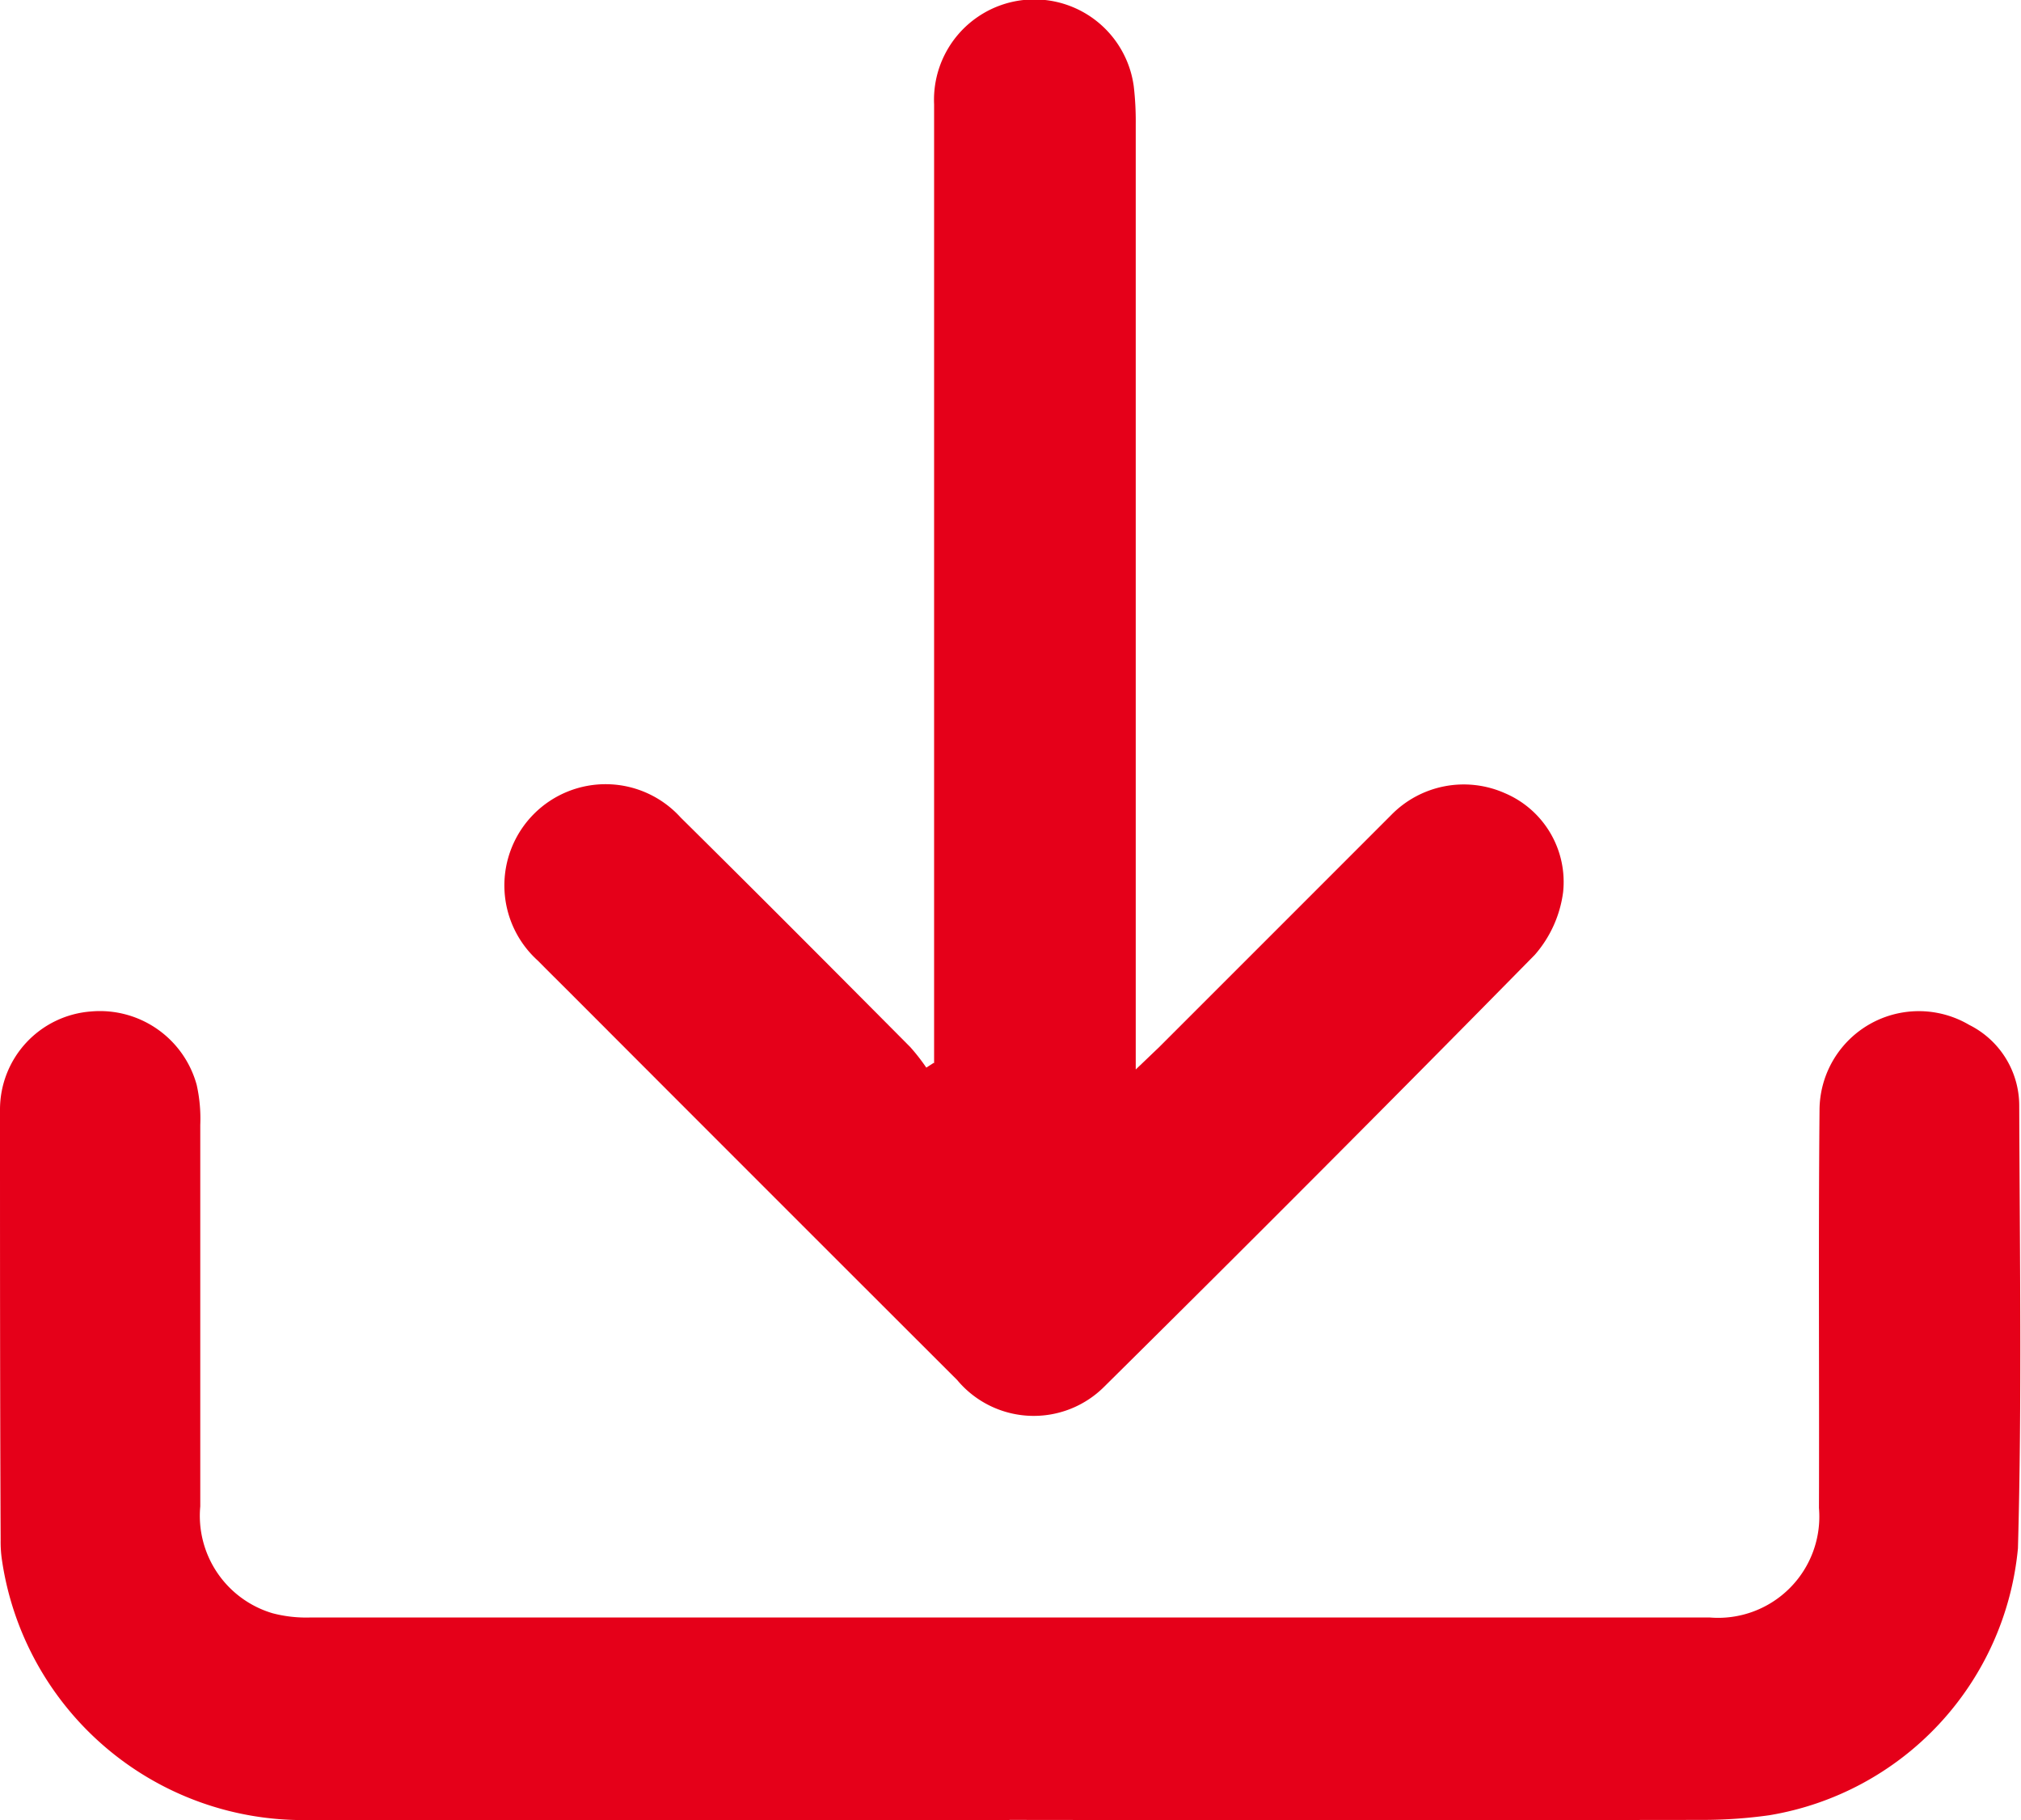
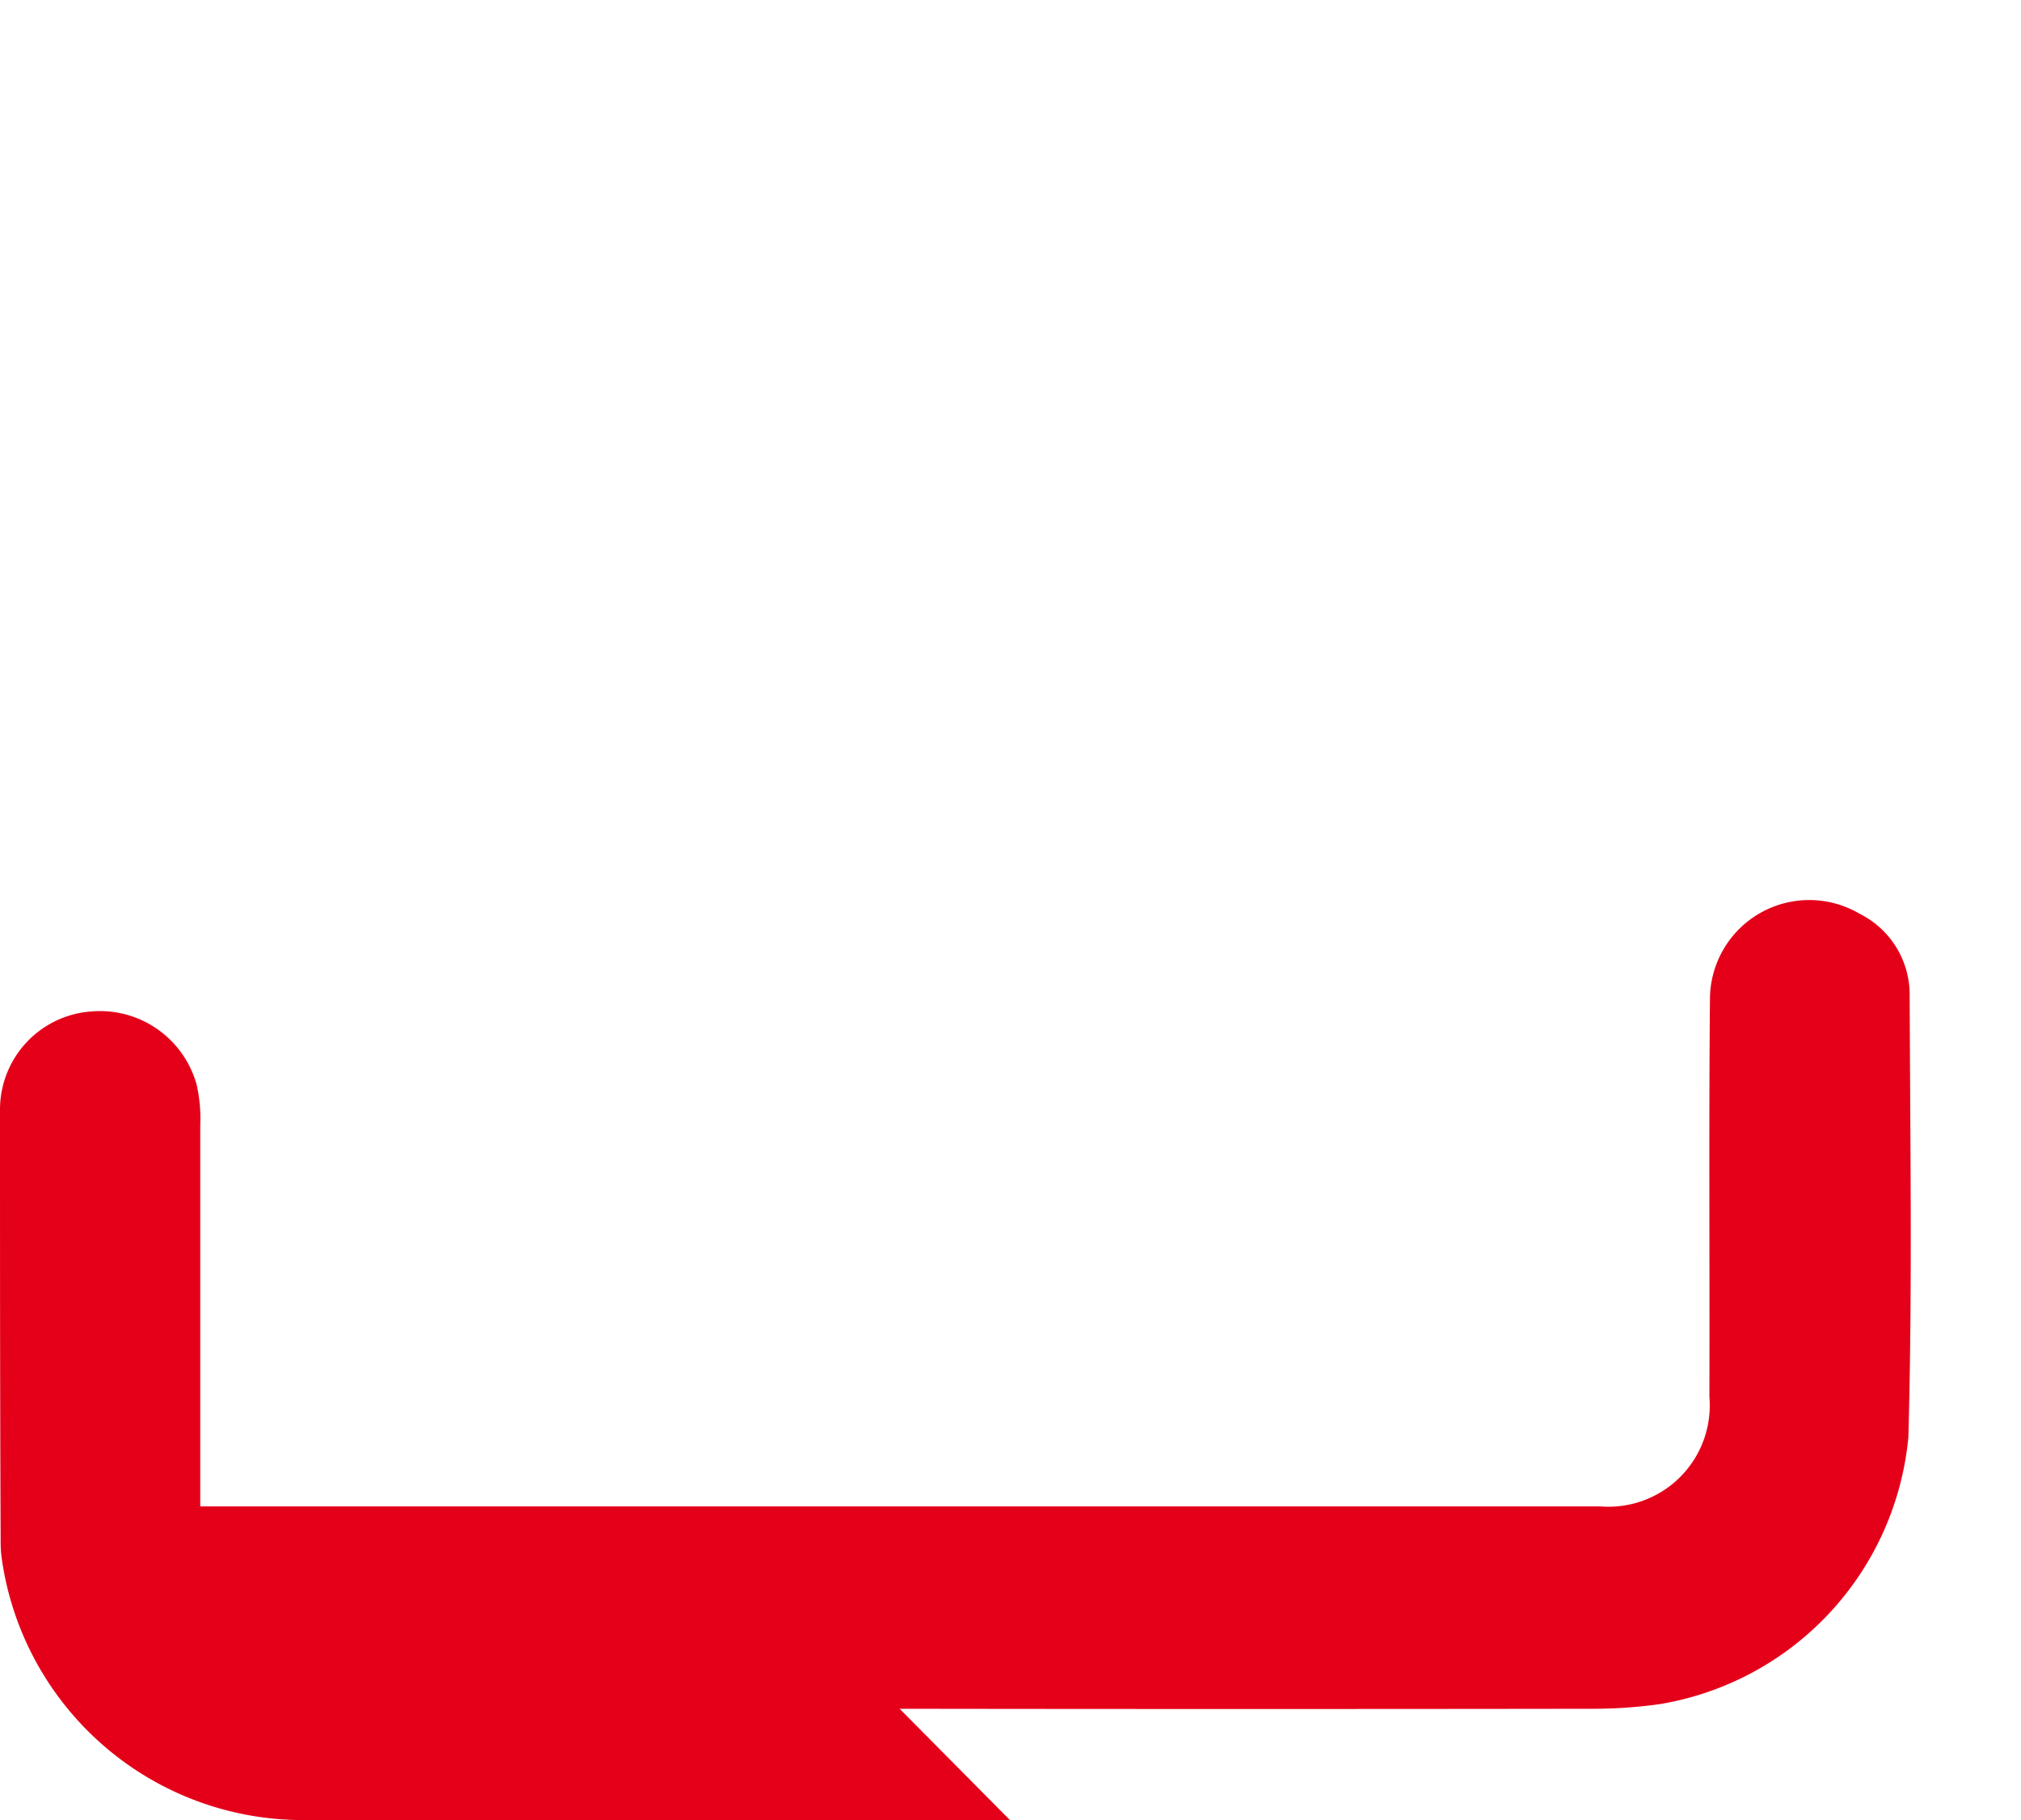
<svg xmlns="http://www.w3.org/2000/svg" id="Group_2912" data-name="Group 2912" width="25.158" height="22.653" viewBox="0 0 25.158 22.653">
  <defs>
    <clipPath id="clip-path">
      <rect id="Rectangle_1604" data-name="Rectangle 1604" width="25.158" height="22.653" fill="#e50019" />
    </clipPath>
  </defs>
  <g id="Group_2911" data-name="Group 2911" clip-path="url(#clip-path)">
-     <path id="Path_7924" data-name="Path 7924" d="M12.572,223.318q-4.379,0-8.759,0a3.787,3.787,0,0,1-3.79-3.245,1.526,1.526,0,0,1-.015-.235C0,218.049,0,216.26,0,214.471a1.224,1.224,0,0,1,1.134-1.217,1.249,1.249,0,0,1,1.314.912,1.916,1.916,0,0,1,.045.5c0,1.583,0,3.165,0,4.748a1.265,1.265,0,0,0,.9,1.33,1.649,1.649,0,0,0,.464.053q8.714,0,17.429,0a1.26,1.26,0,0,0,1.357-1.363c.005-1.651-.008-3.3.007-4.954a1.236,1.236,0,0,1,1.863-1.059,1.124,1.124,0,0,1,.623,1c.006,1.838.035,3.677-.016,5.514a3.72,3.72,0,0,1-3.095,3.323,5.943,5.943,0,0,1-.821.058q-4.32.006-8.641,0" transform="translate(0 -200.665)" fill="#e50019" />
-     <path id="Path_7925" data-name="Path 7925" d="M111.861,13.236V12.92q0-5.811,0-11.622a1.249,1.249,0,0,1,2.485-.227,3.737,3.737,0,0,1,.025.47q0,5.678,0,11.356v.414c.133-.126.209-.2.282-.269q1.45-1.449,2.9-2.9a1.262,1.262,0,0,1,1.413-.27,1.2,1.2,0,0,1,.725,1.233,1.475,1.475,0,0,1-.353.78q-2.656,2.7-5.353,5.368a1.241,1.241,0,0,1-1.837-.077q-2.411-2.407-4.818-4.818c-.132-.132-.265-.263-.4-.4a1.26,1.26,0,1,1,1.776-1.783c.958.947,1.907,1.9,2.858,2.857a2.477,2.477,0,0,1,.2.256l.093-.06" transform="translate(-100.233 0)" fill="#e50019" />
+     <path id="Path_7924" data-name="Path 7924" d="M12.572,223.318q-4.379,0-8.759,0a3.787,3.787,0,0,1-3.79-3.245,1.526,1.526,0,0,1-.015-.235C0,218.049,0,216.26,0,214.471a1.224,1.224,0,0,1,1.134-1.217,1.249,1.249,0,0,1,1.314.912,1.916,1.916,0,0,1,.045.5c0,1.583,0,3.165,0,4.748q8.714,0,17.429,0a1.26,1.26,0,0,0,1.357-1.363c.005-1.651-.008-3.3.007-4.954a1.236,1.236,0,0,1,1.863-1.059,1.124,1.124,0,0,1,.623,1c.006,1.838.035,3.677-.016,5.514a3.72,3.72,0,0,1-3.095,3.323,5.943,5.943,0,0,1-.821.058q-4.32.006-8.641,0" transform="translate(0 -200.665)" fill="#e50019" />
  </g>
</svg>